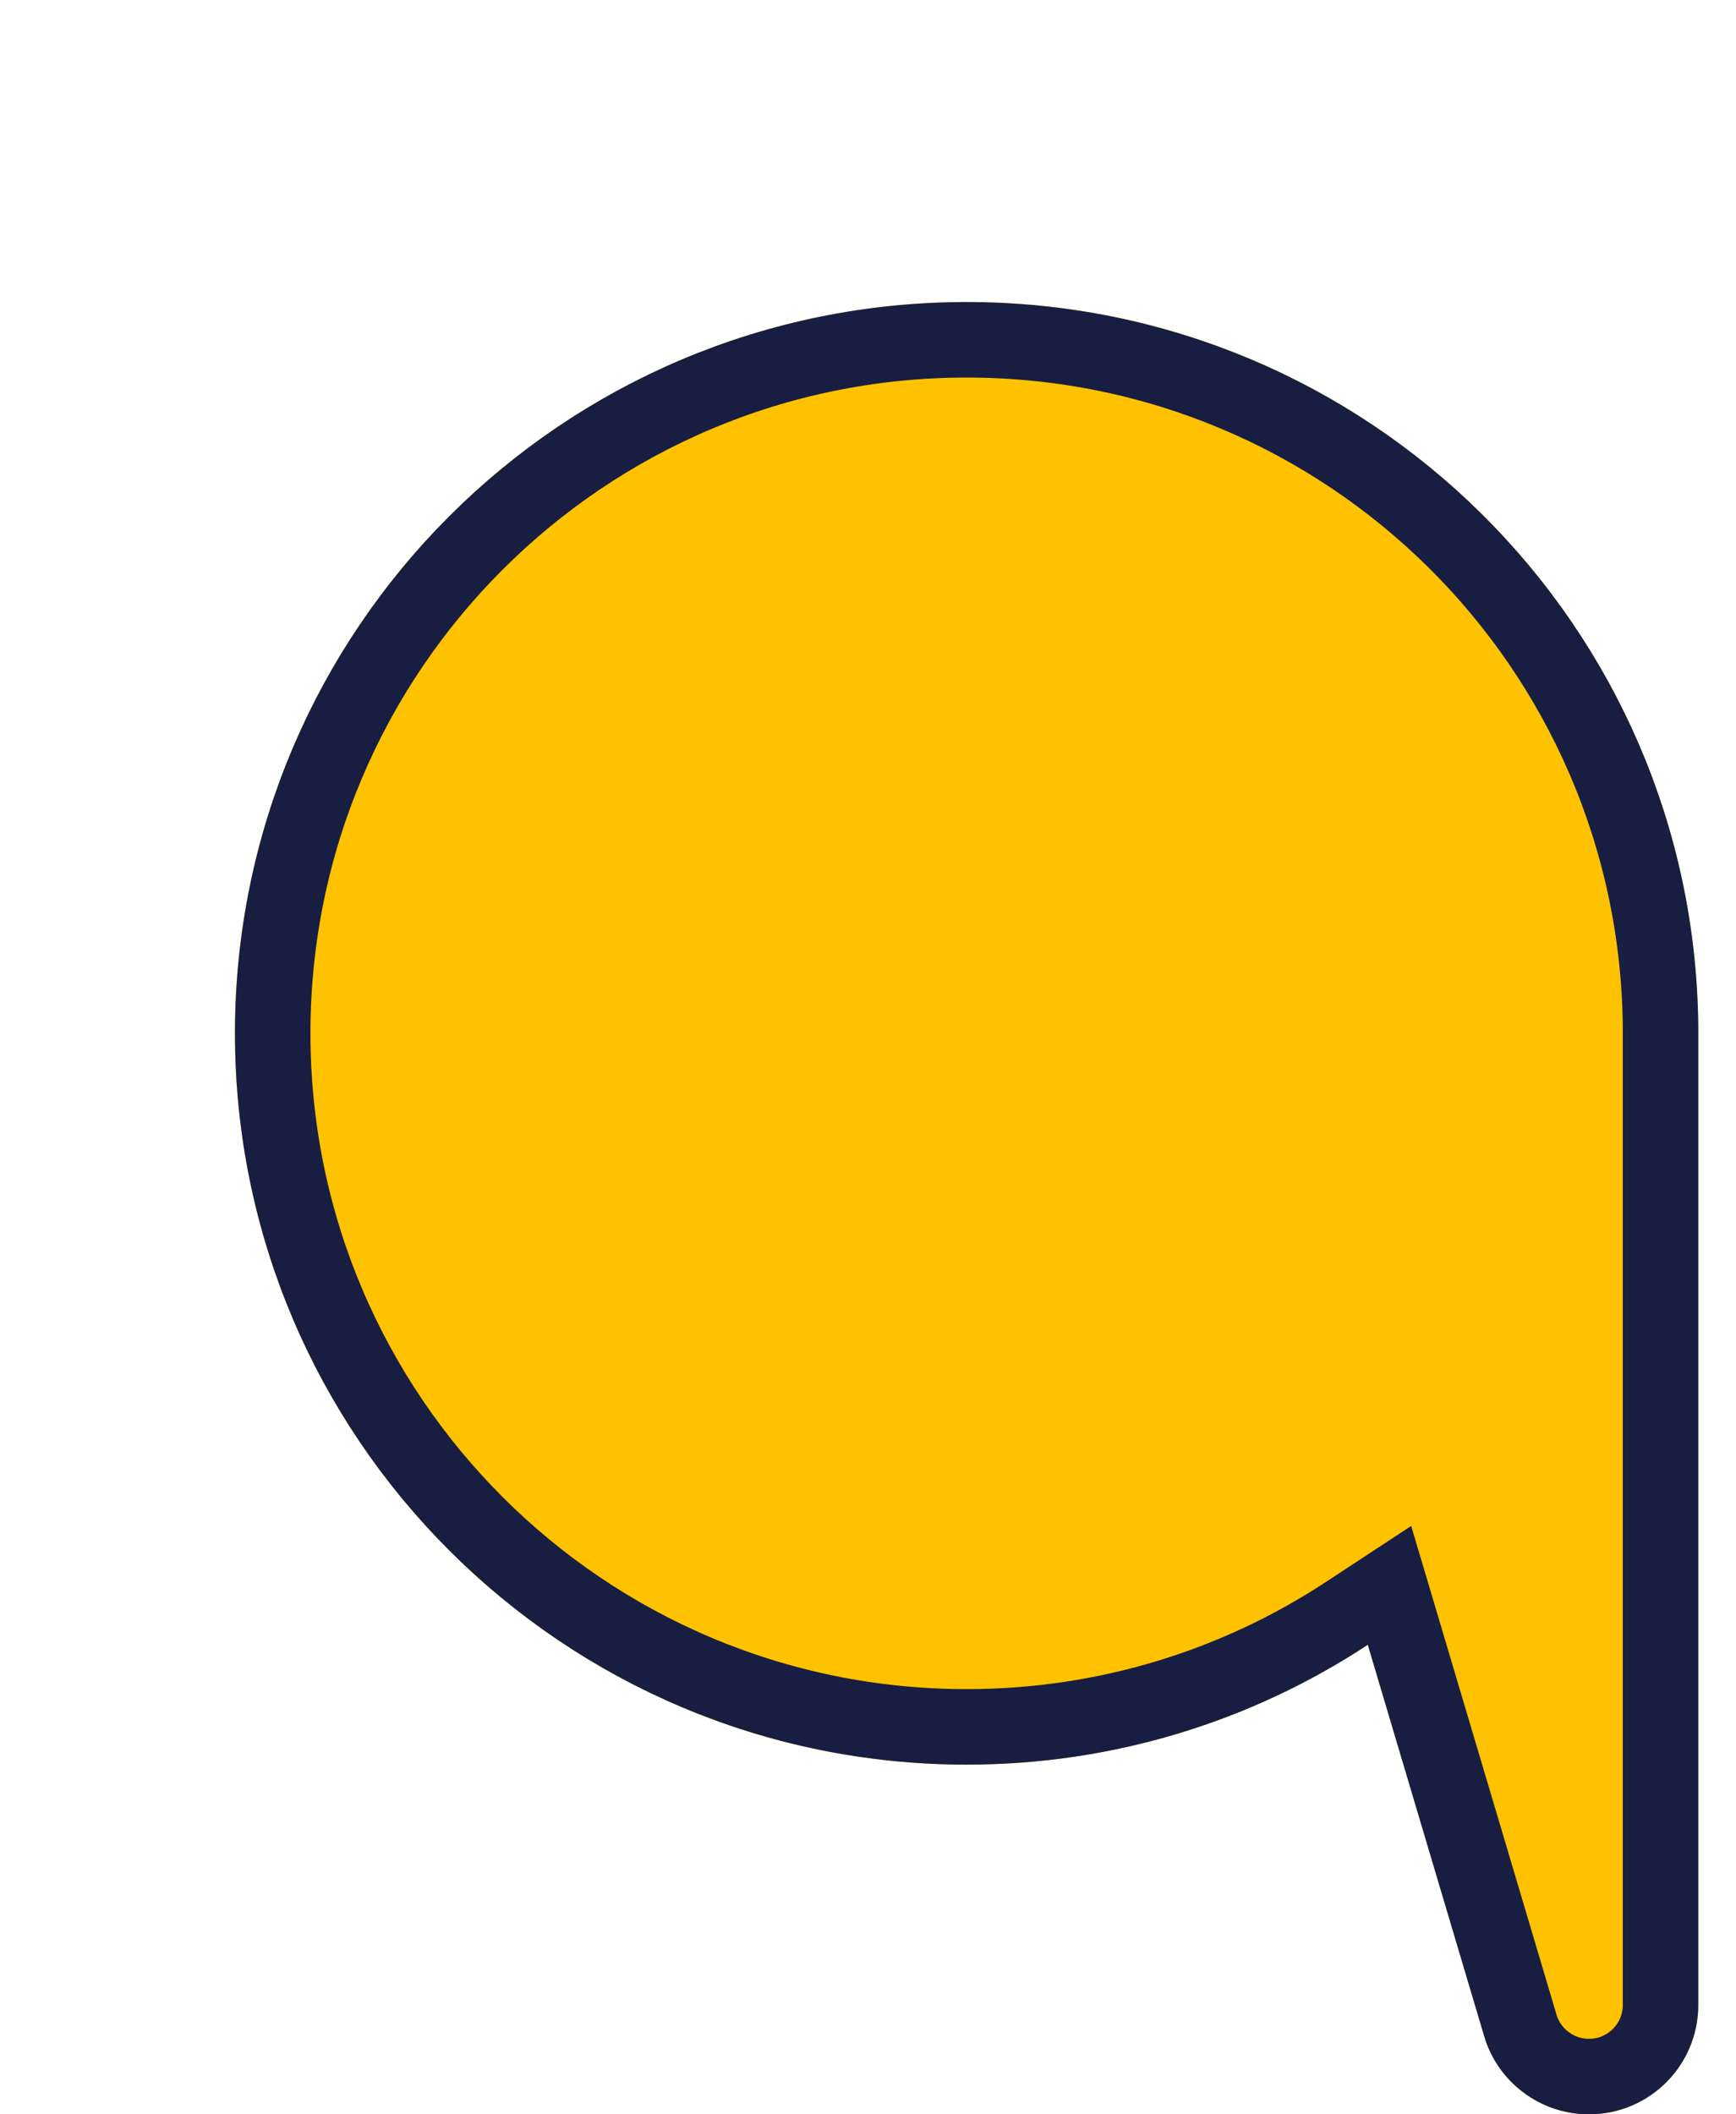
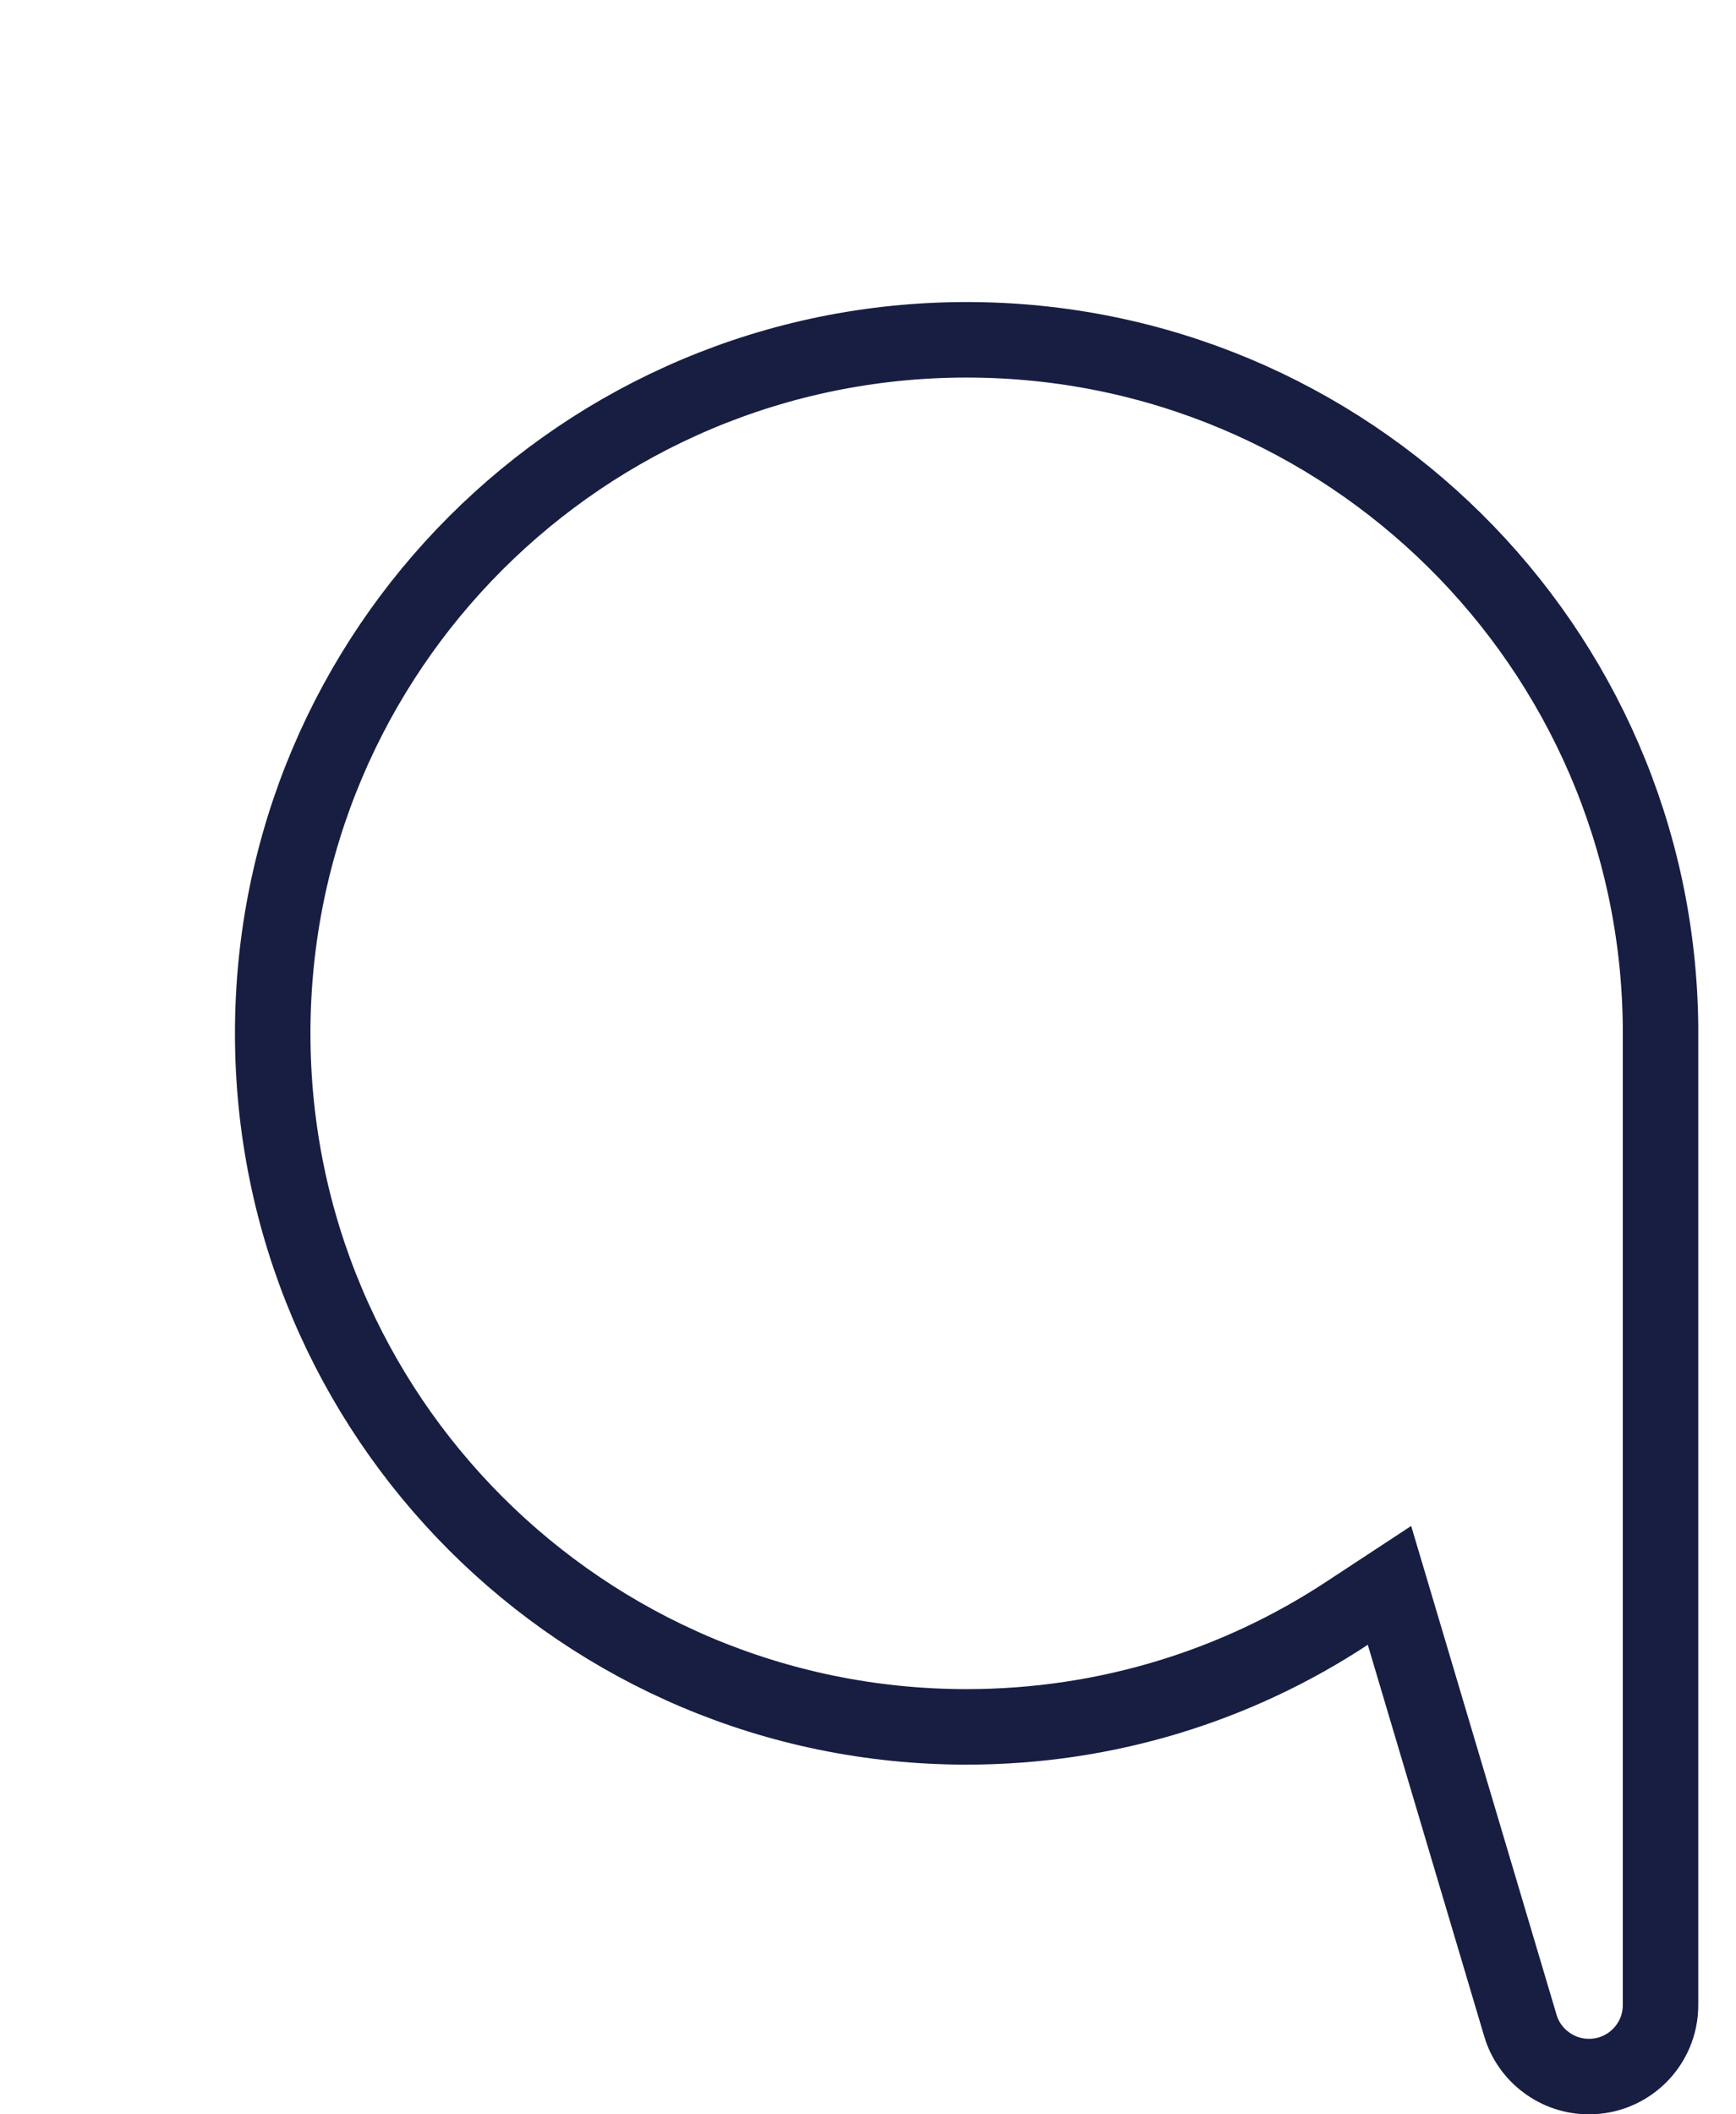
<svg xmlns="http://www.w3.org/2000/svg" width="23" height="28" viewBox="0 0 23 28" fill="none">
  <g filter="url(#filter0_d_460_189)">
-     <path d="M19.5 9.684V22.554C19.5 23.353 18.852 24 18.052 24C17.732 24 17.429 23.895 17.186 23.713C16.942 23.531 16.754 23.271 16.664 22.965L15.122 17.782C13.595 18.785 11.769 19.369 9.806 19.369C4.452 19.369 0.113 15.033 0.113 9.684C0.113 4.336 4.452 0 9.806 0C15.161 0 19.5 4.336 19.5 9.684H19.5Z" fill="#FFC200" />
    <path d="M9.806 0.5C14.853 0.5 18.949 4.561 19 9.589V9.684V22.554C19 23.076 18.576 23.5 18.052 23.5C17.842 23.5 17.644 23.431 17.486 23.312L17.484 23.311C17.324 23.192 17.202 23.023 17.143 22.824L17.143 22.823L15.601 17.64L15.409 16.995L14.847 17.364C13.4 18.316 11.668 18.869 9.806 18.869C4.728 18.869 0.613 14.756 0.613 9.684C0.613 4.613 4.728 0.5 9.806 0.5Z" stroke="#171E42" />
  </g>
  <defs>
    <filter id="filter0_d_460_189" x="0.113" y="0" width="22.388" height="28" filterUnits="userSpaceOnUse" color-interpolation-filters="sRGB">
      <feFlood flood-opacity="0" result="BackgroundImageFix" />
      <feColorMatrix in="SourceAlpha" type="matrix" values="0 0 0 0 0 0 0 0 0 0 0 0 0 0 0 0 0 0 127 0" result="hardAlpha" />
      <feOffset dx="3" dy="4" />
      <feComposite in2="hardAlpha" operator="out" />
      <feColorMatrix type="matrix" values="0 0 0 0 0.09 0 0 0 0 0.118 0 0 0 0 0.259 0 0 0 1 0" />
      <feBlend mode="normal" in2="BackgroundImageFix" result="effect1_dropShadow_460_189" />
      <feBlend mode="normal" in="SourceGraphic" in2="effect1_dropShadow_460_189" result="shape" />
    </filter>
  </defs>
</svg>